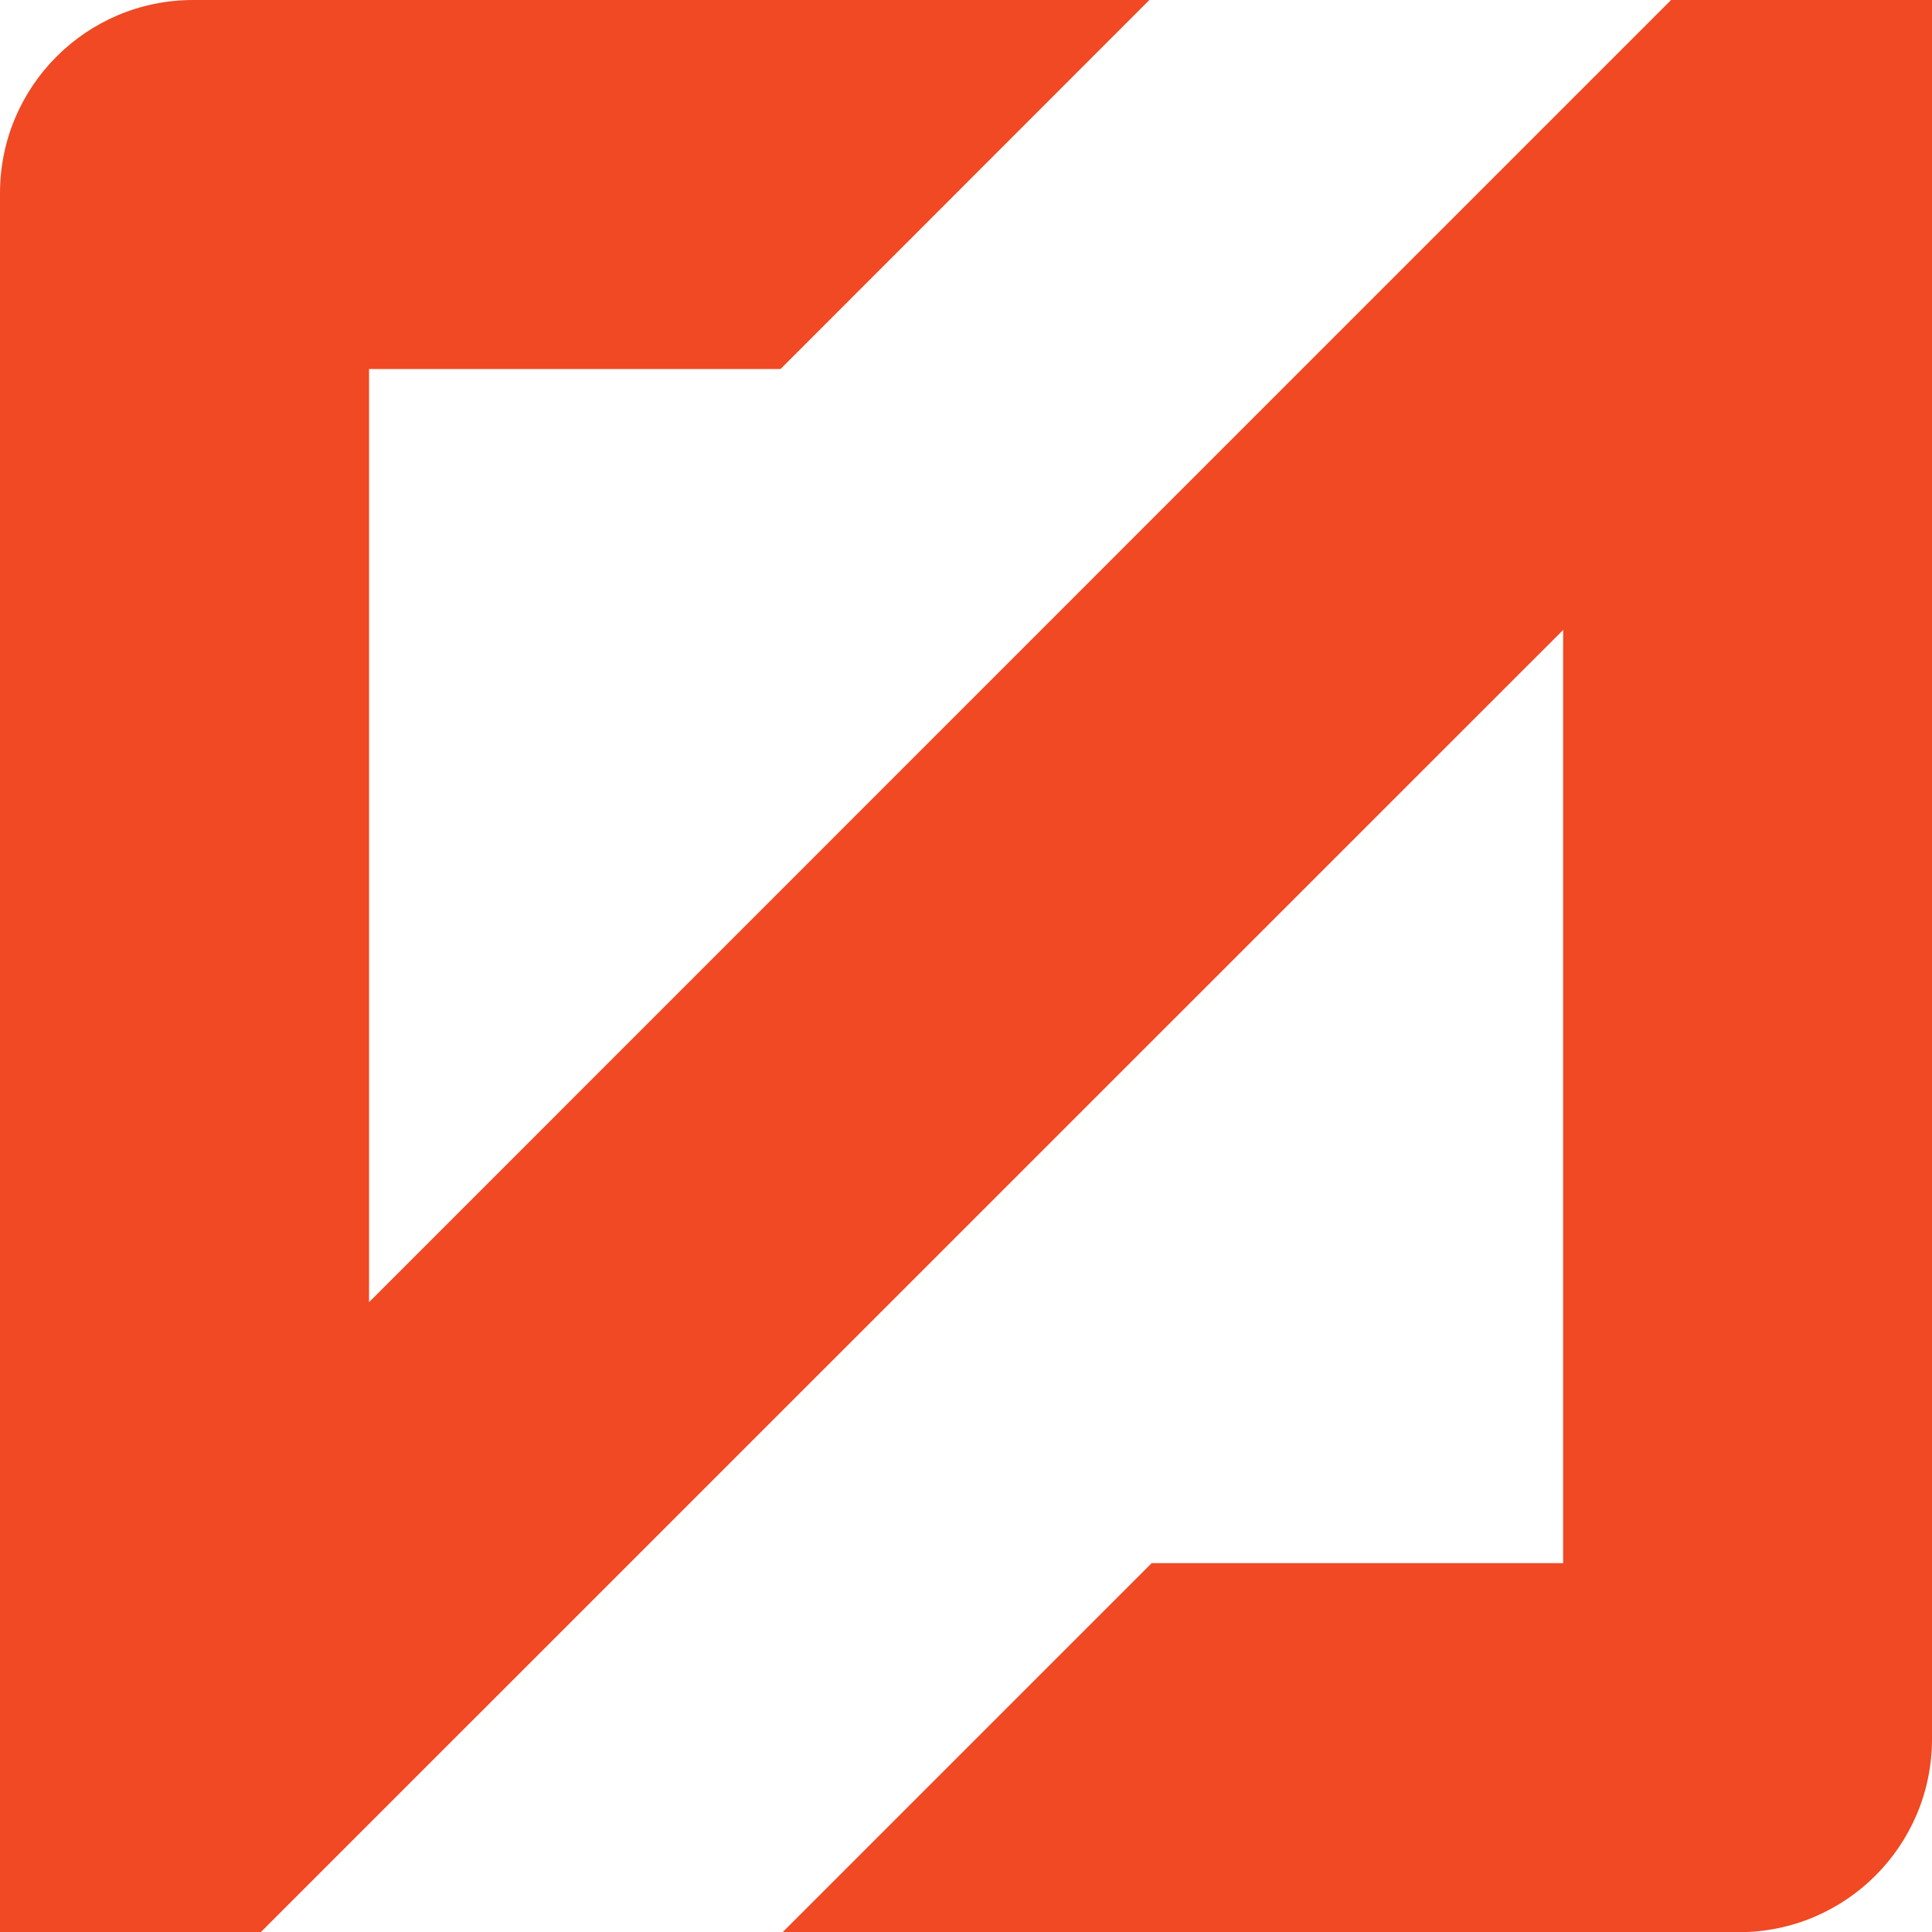
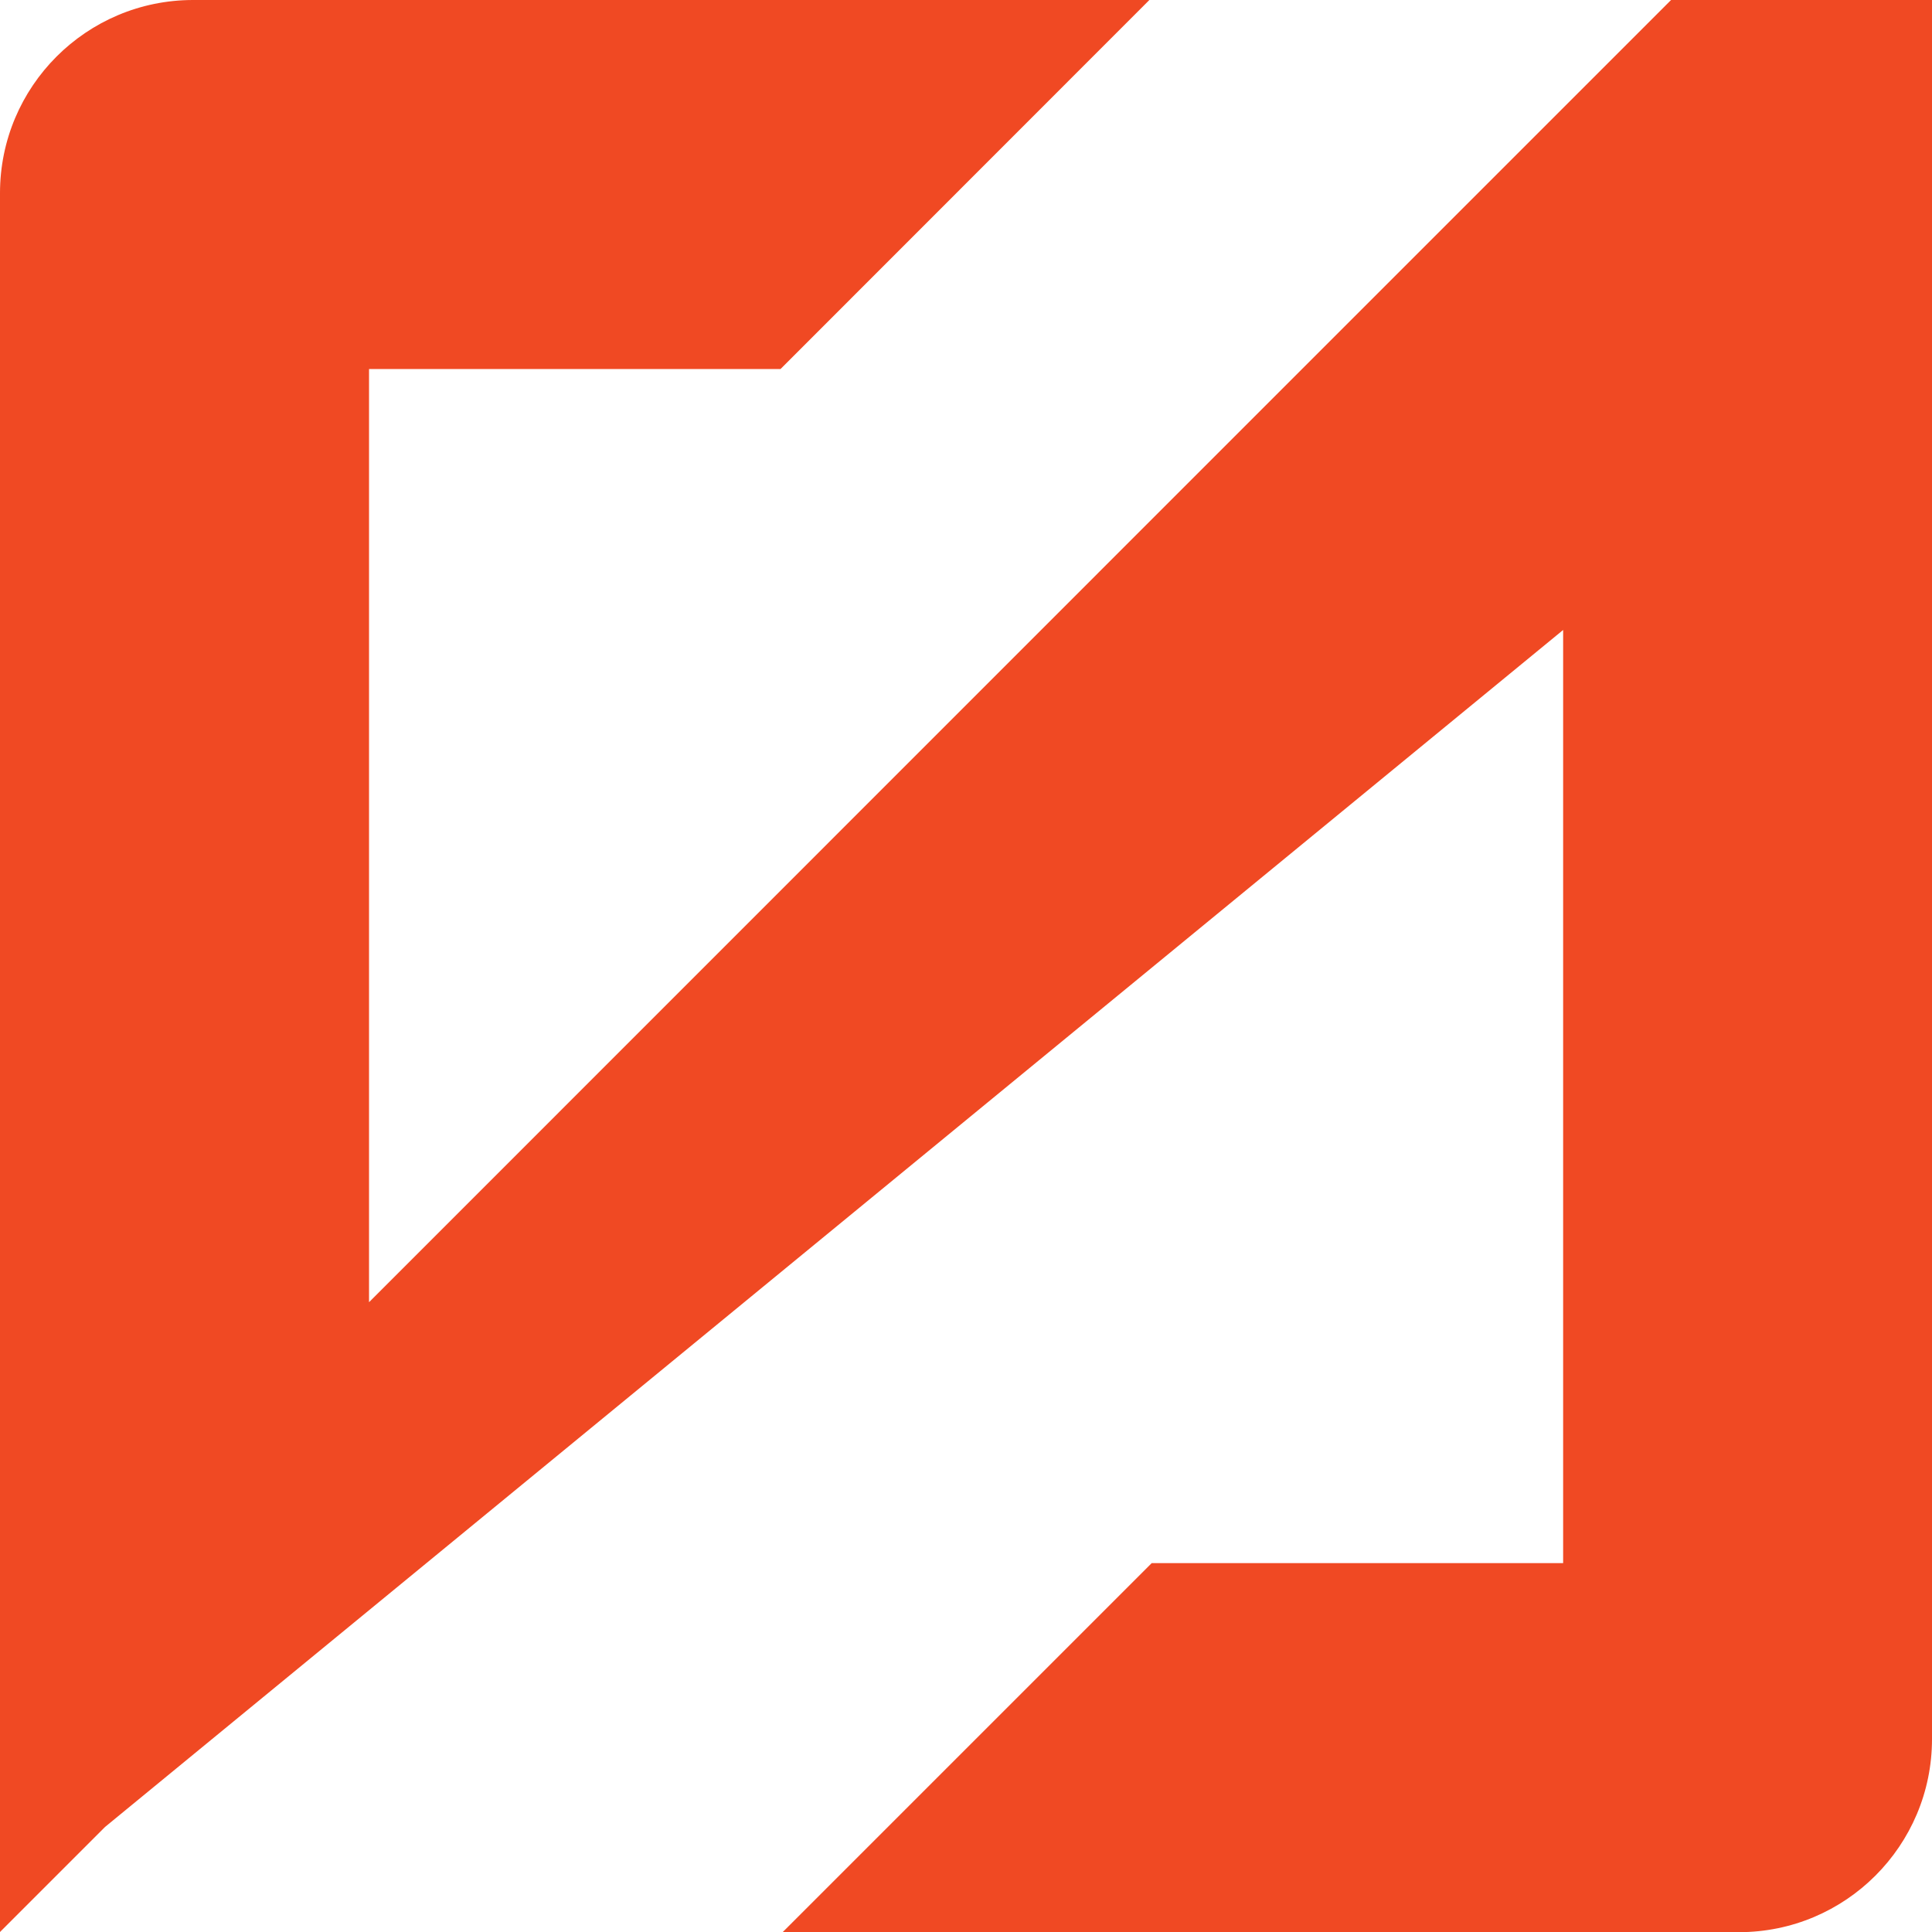
<svg xmlns="http://www.w3.org/2000/svg" id="Layer_2" viewBox="0 0 109.73 109.73">
  <defs>
    <style>.cls-1{fill:#f04923;}</style>
  </defs>
  <g id="Layer_1-2">
-     <path class="cls-1" d="M109.73,0h-14.82l-20.96,20.96L20.96,73.96V20.96h23.37L65.28,0H10.97C4.91,0,0,4.91,0,10.97V109.73H14.82l5.97-5.97h0L88.78,35.78v53h-23.37l-20.96,20.96h54.31c6.06,0,10.97-4.91,10.97-10.97V0Z" />
+     <path class="cls-1" d="M109.73,0h-14.82l-20.96,20.96L20.96,73.96V20.96h23.37L65.28,0H10.97C4.91,0,0,4.91,0,10.97V109.73l5.97-5.97h0L88.78,35.78v53h-23.37l-20.96,20.96h54.31c6.06,0,10.97-4.91,10.97-10.97V0Z" />
  </g>
</svg>